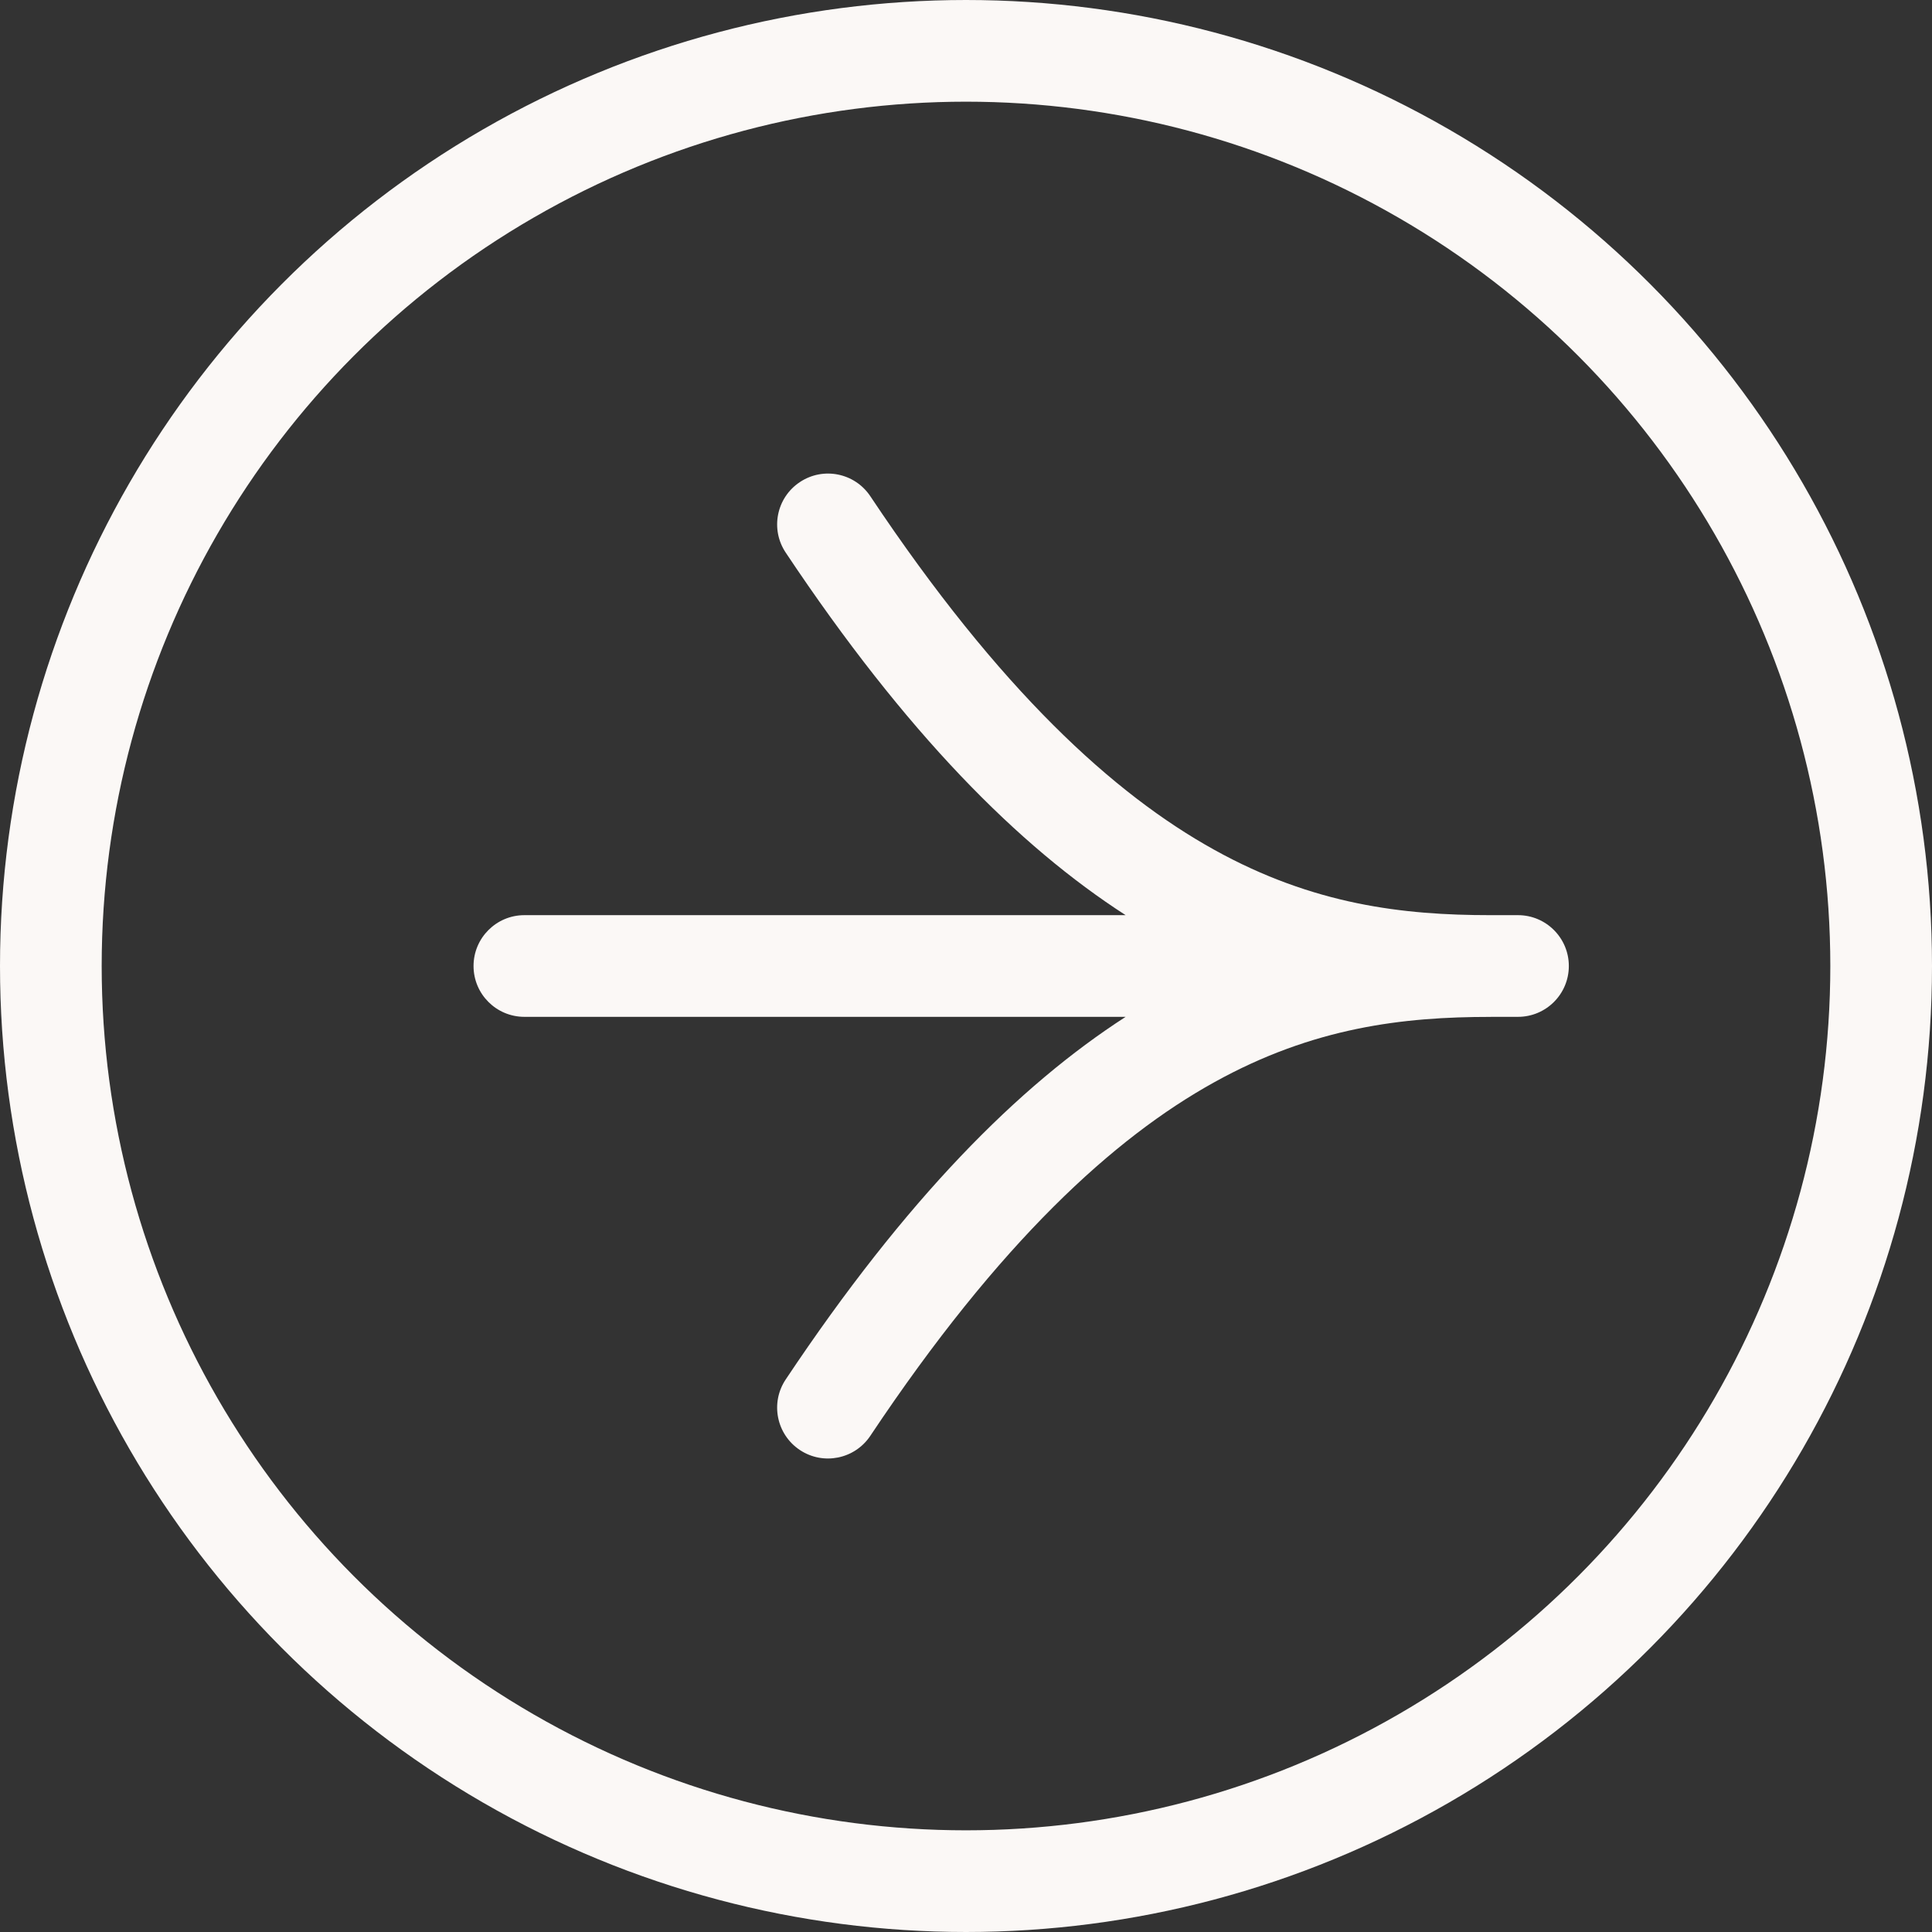
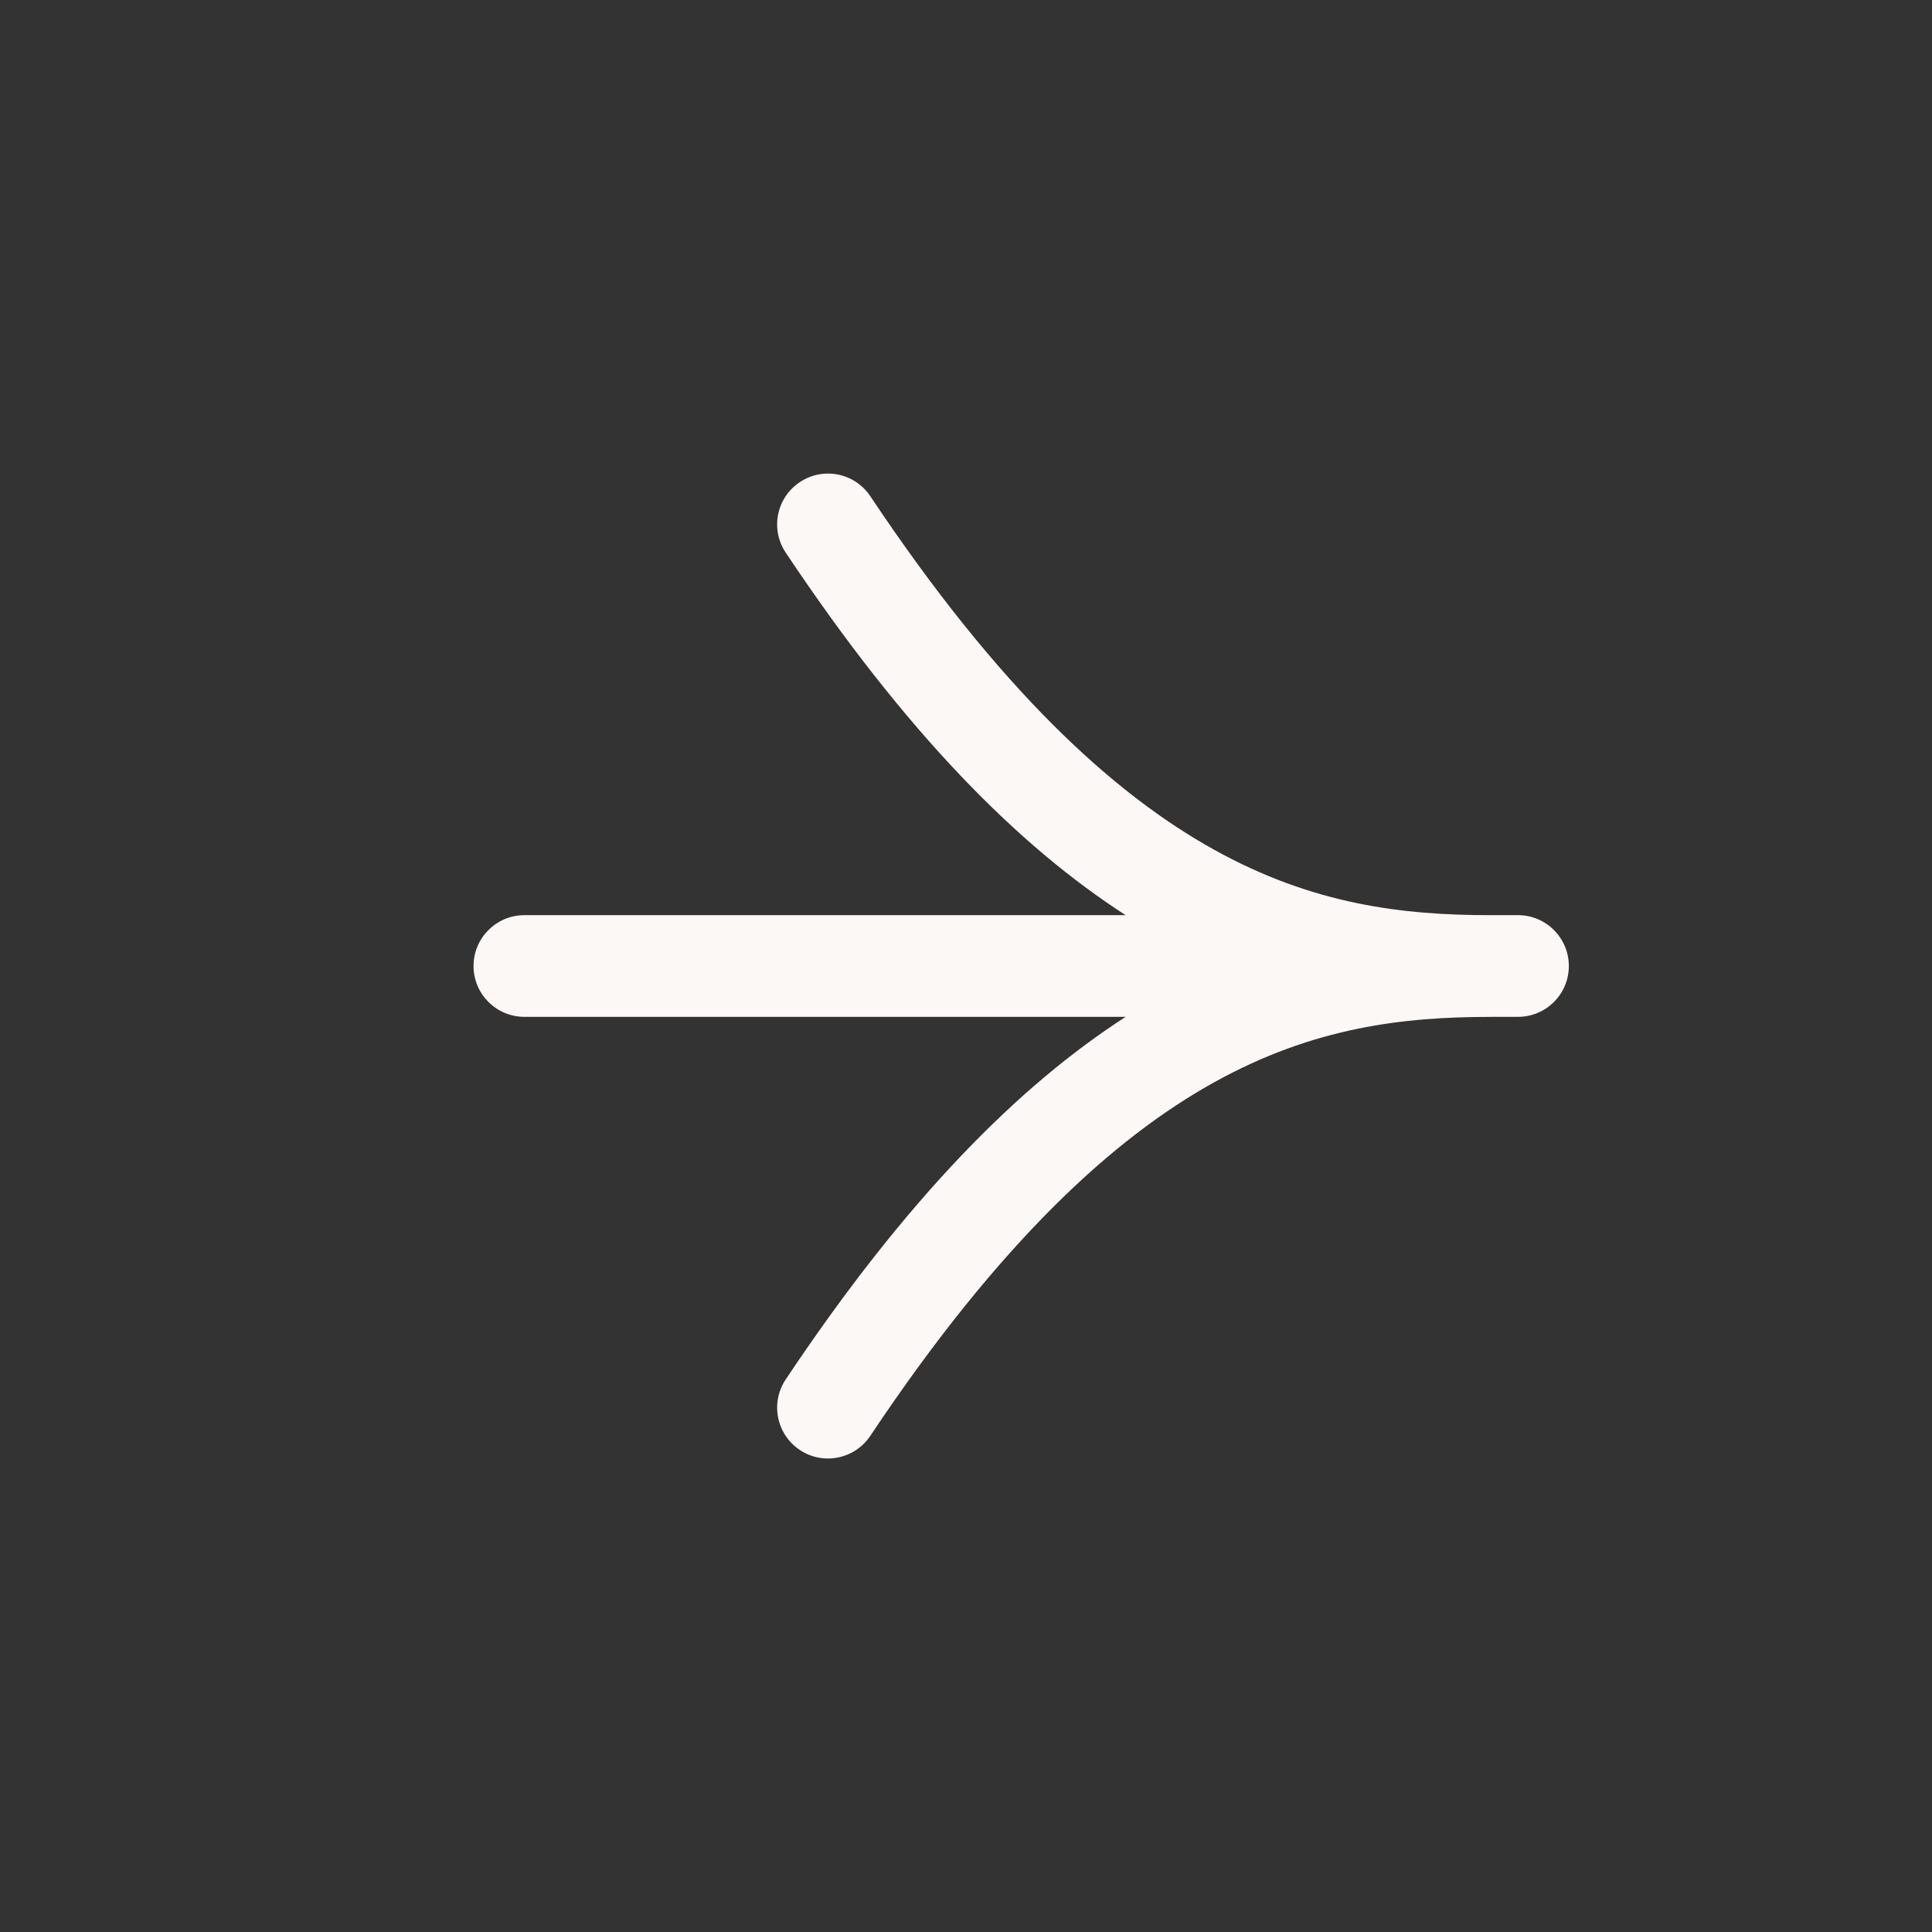
<svg xmlns="http://www.w3.org/2000/svg" width="38" height="38" viewBox="0 0 38 38" fill="none">
  <rect x="0" y="0" width="38" height="38" fill="#333333" stroke="none" />
  <path fill-rule="evenodd" clip-rule="evenodd" d="M15.731 9.483C16.19 9.176 16.811 9.3 17.118 9.76C19.668 13.585 21.912 15.622 23.882 16.714C25.833 17.797 27.6 18 29.314 18C29.319 18 29.324 18 29.329 18H29.857C30.409 18 30.857 18.448 30.857 19C30.857 19.553 30.409 20 29.857 20H29.345C29.335 20.001 29.325 20.001 29.314 20.001C27.6 20.001 25.833 20.204 23.882 21.287C21.912 22.379 19.668 24.416 17.118 28.241C16.811 28.701 16.19 28.825 15.731 28.519C15.271 28.212 15.147 27.591 15.454 27.132C17.824 23.577 20.034 21.359 22.14 20L10.314 20C9.762 20 9.314 19.553 9.314 19C9.314 18.448 9.762 18 10.314 18L22.14 18C20.034 16.642 17.823 14.424 15.454 10.869C15.147 10.41 15.271 9.789 15.731 9.483Z" fill="#FBF8F6" />
-   <circle cx="19" cy="19" r="18" stroke="#FBF8F6" stroke-width="2" />
</svg>